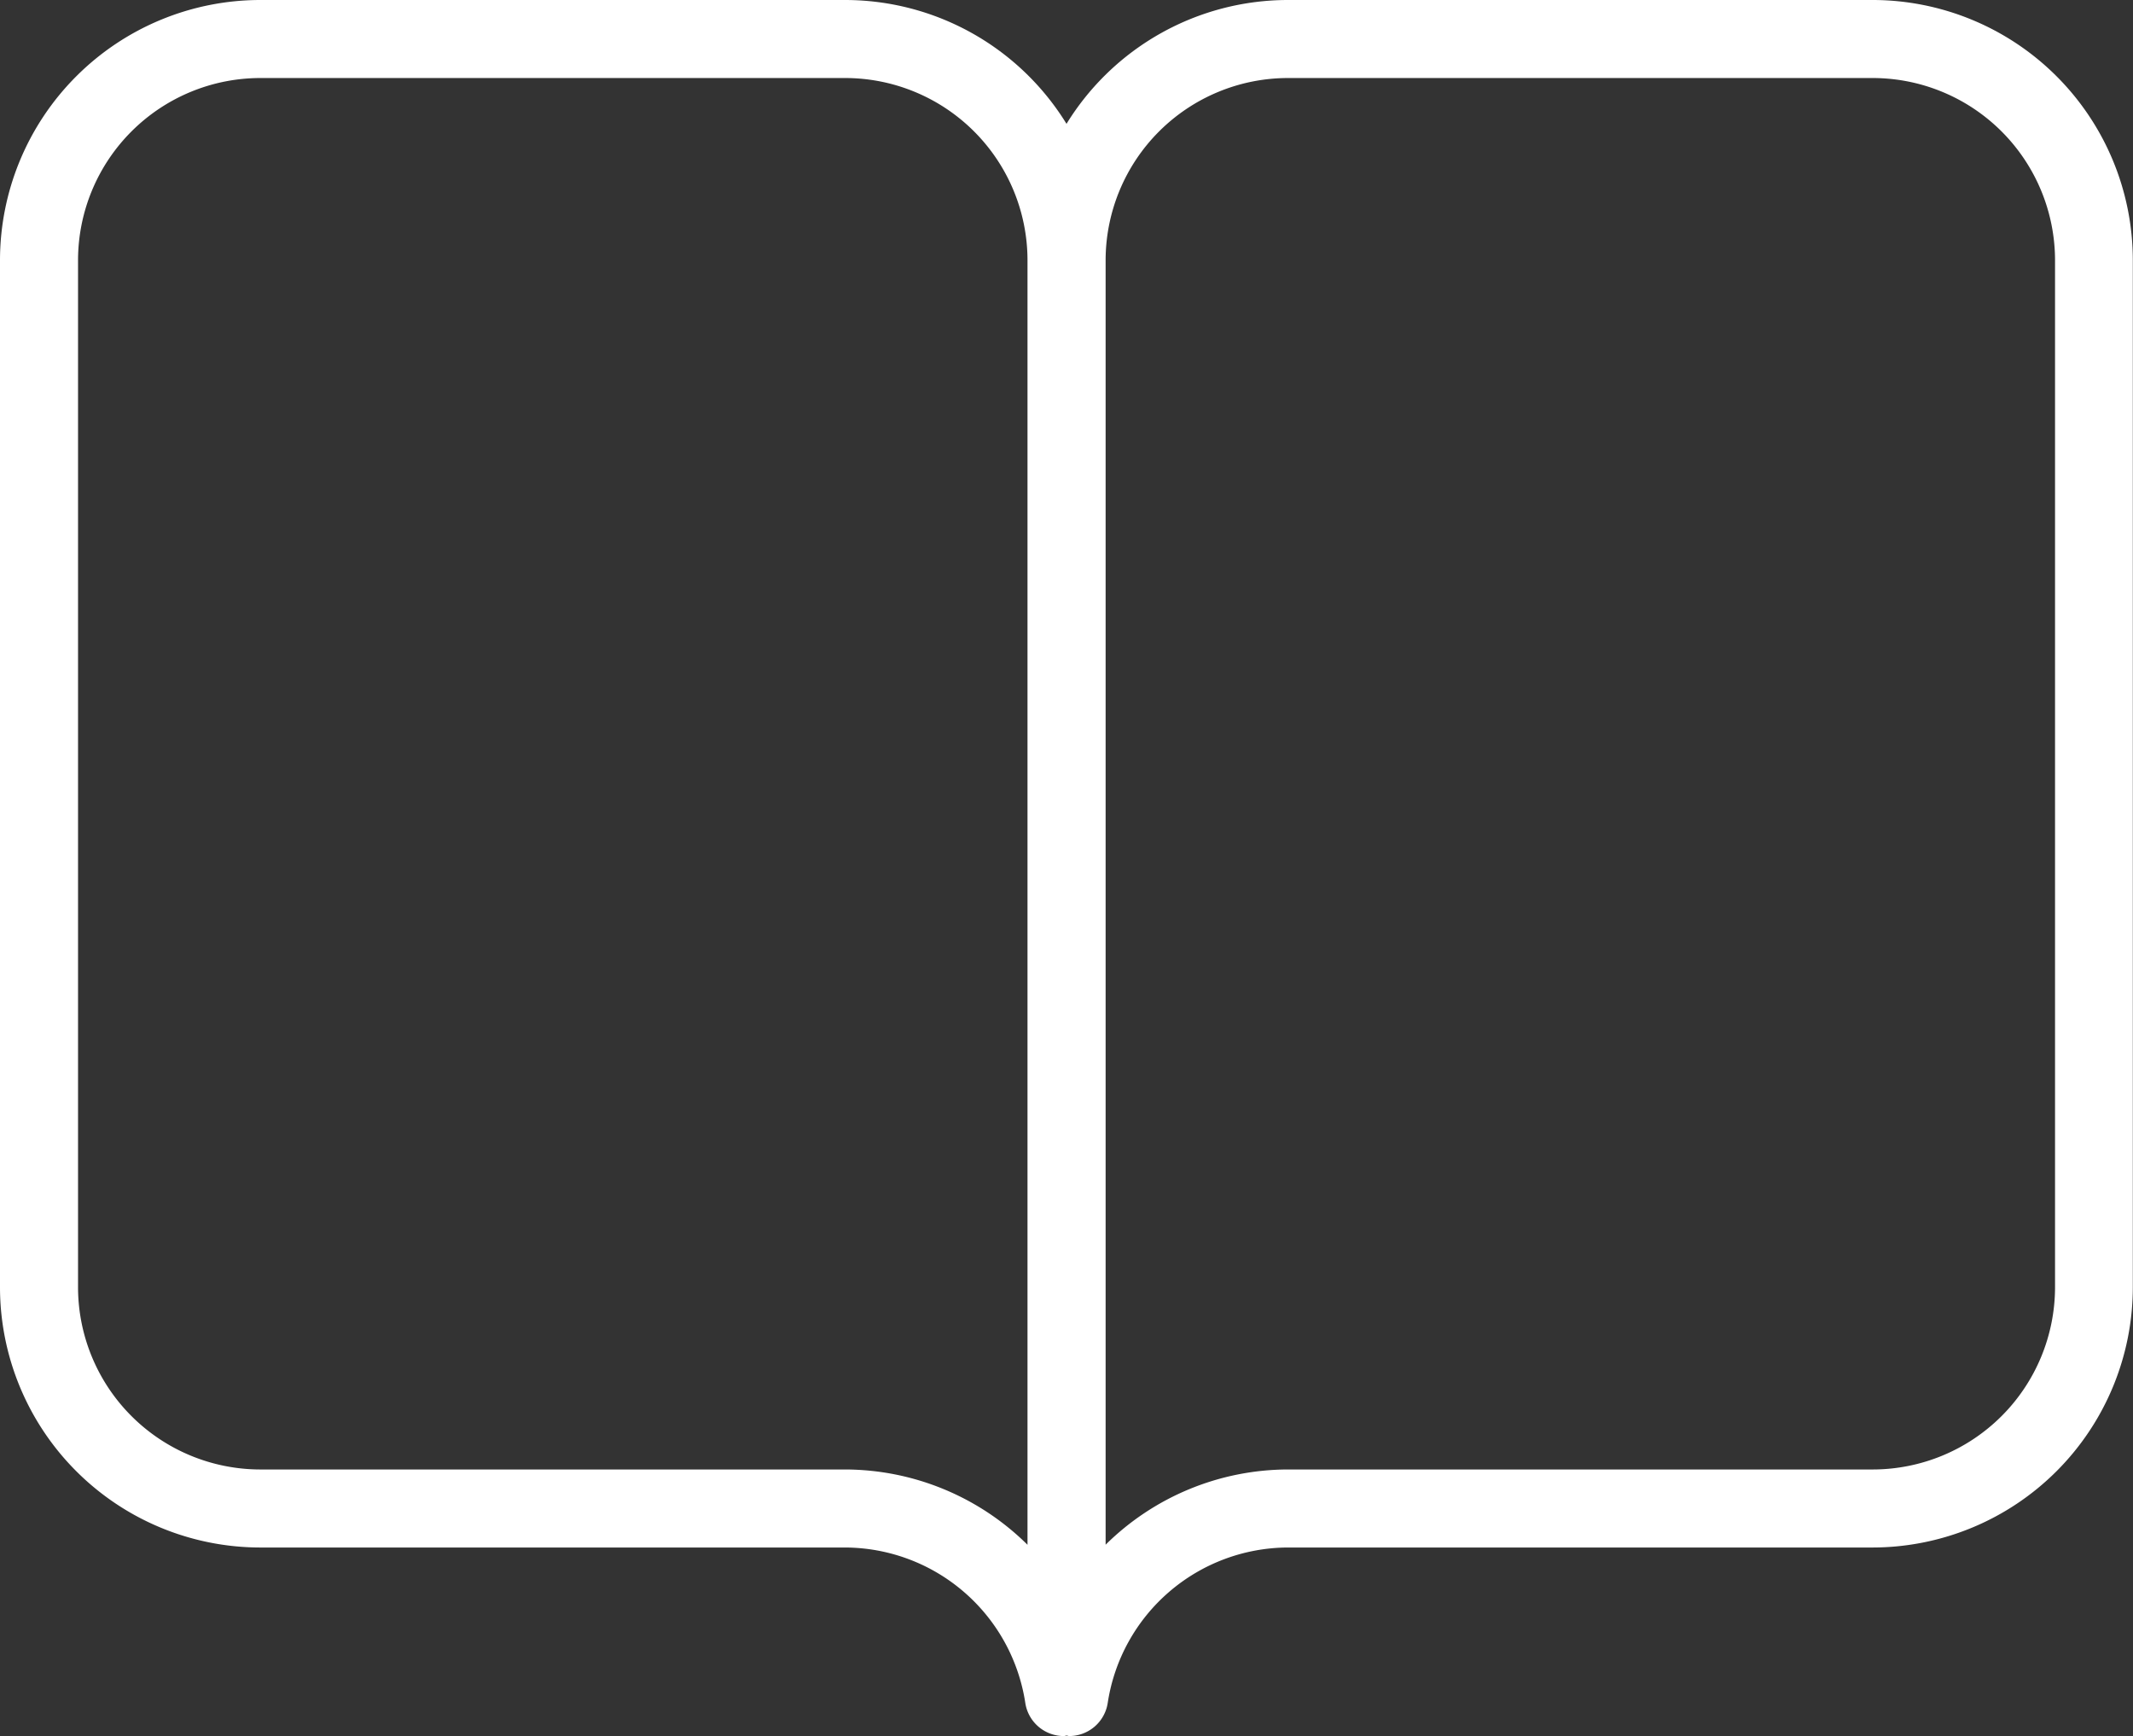
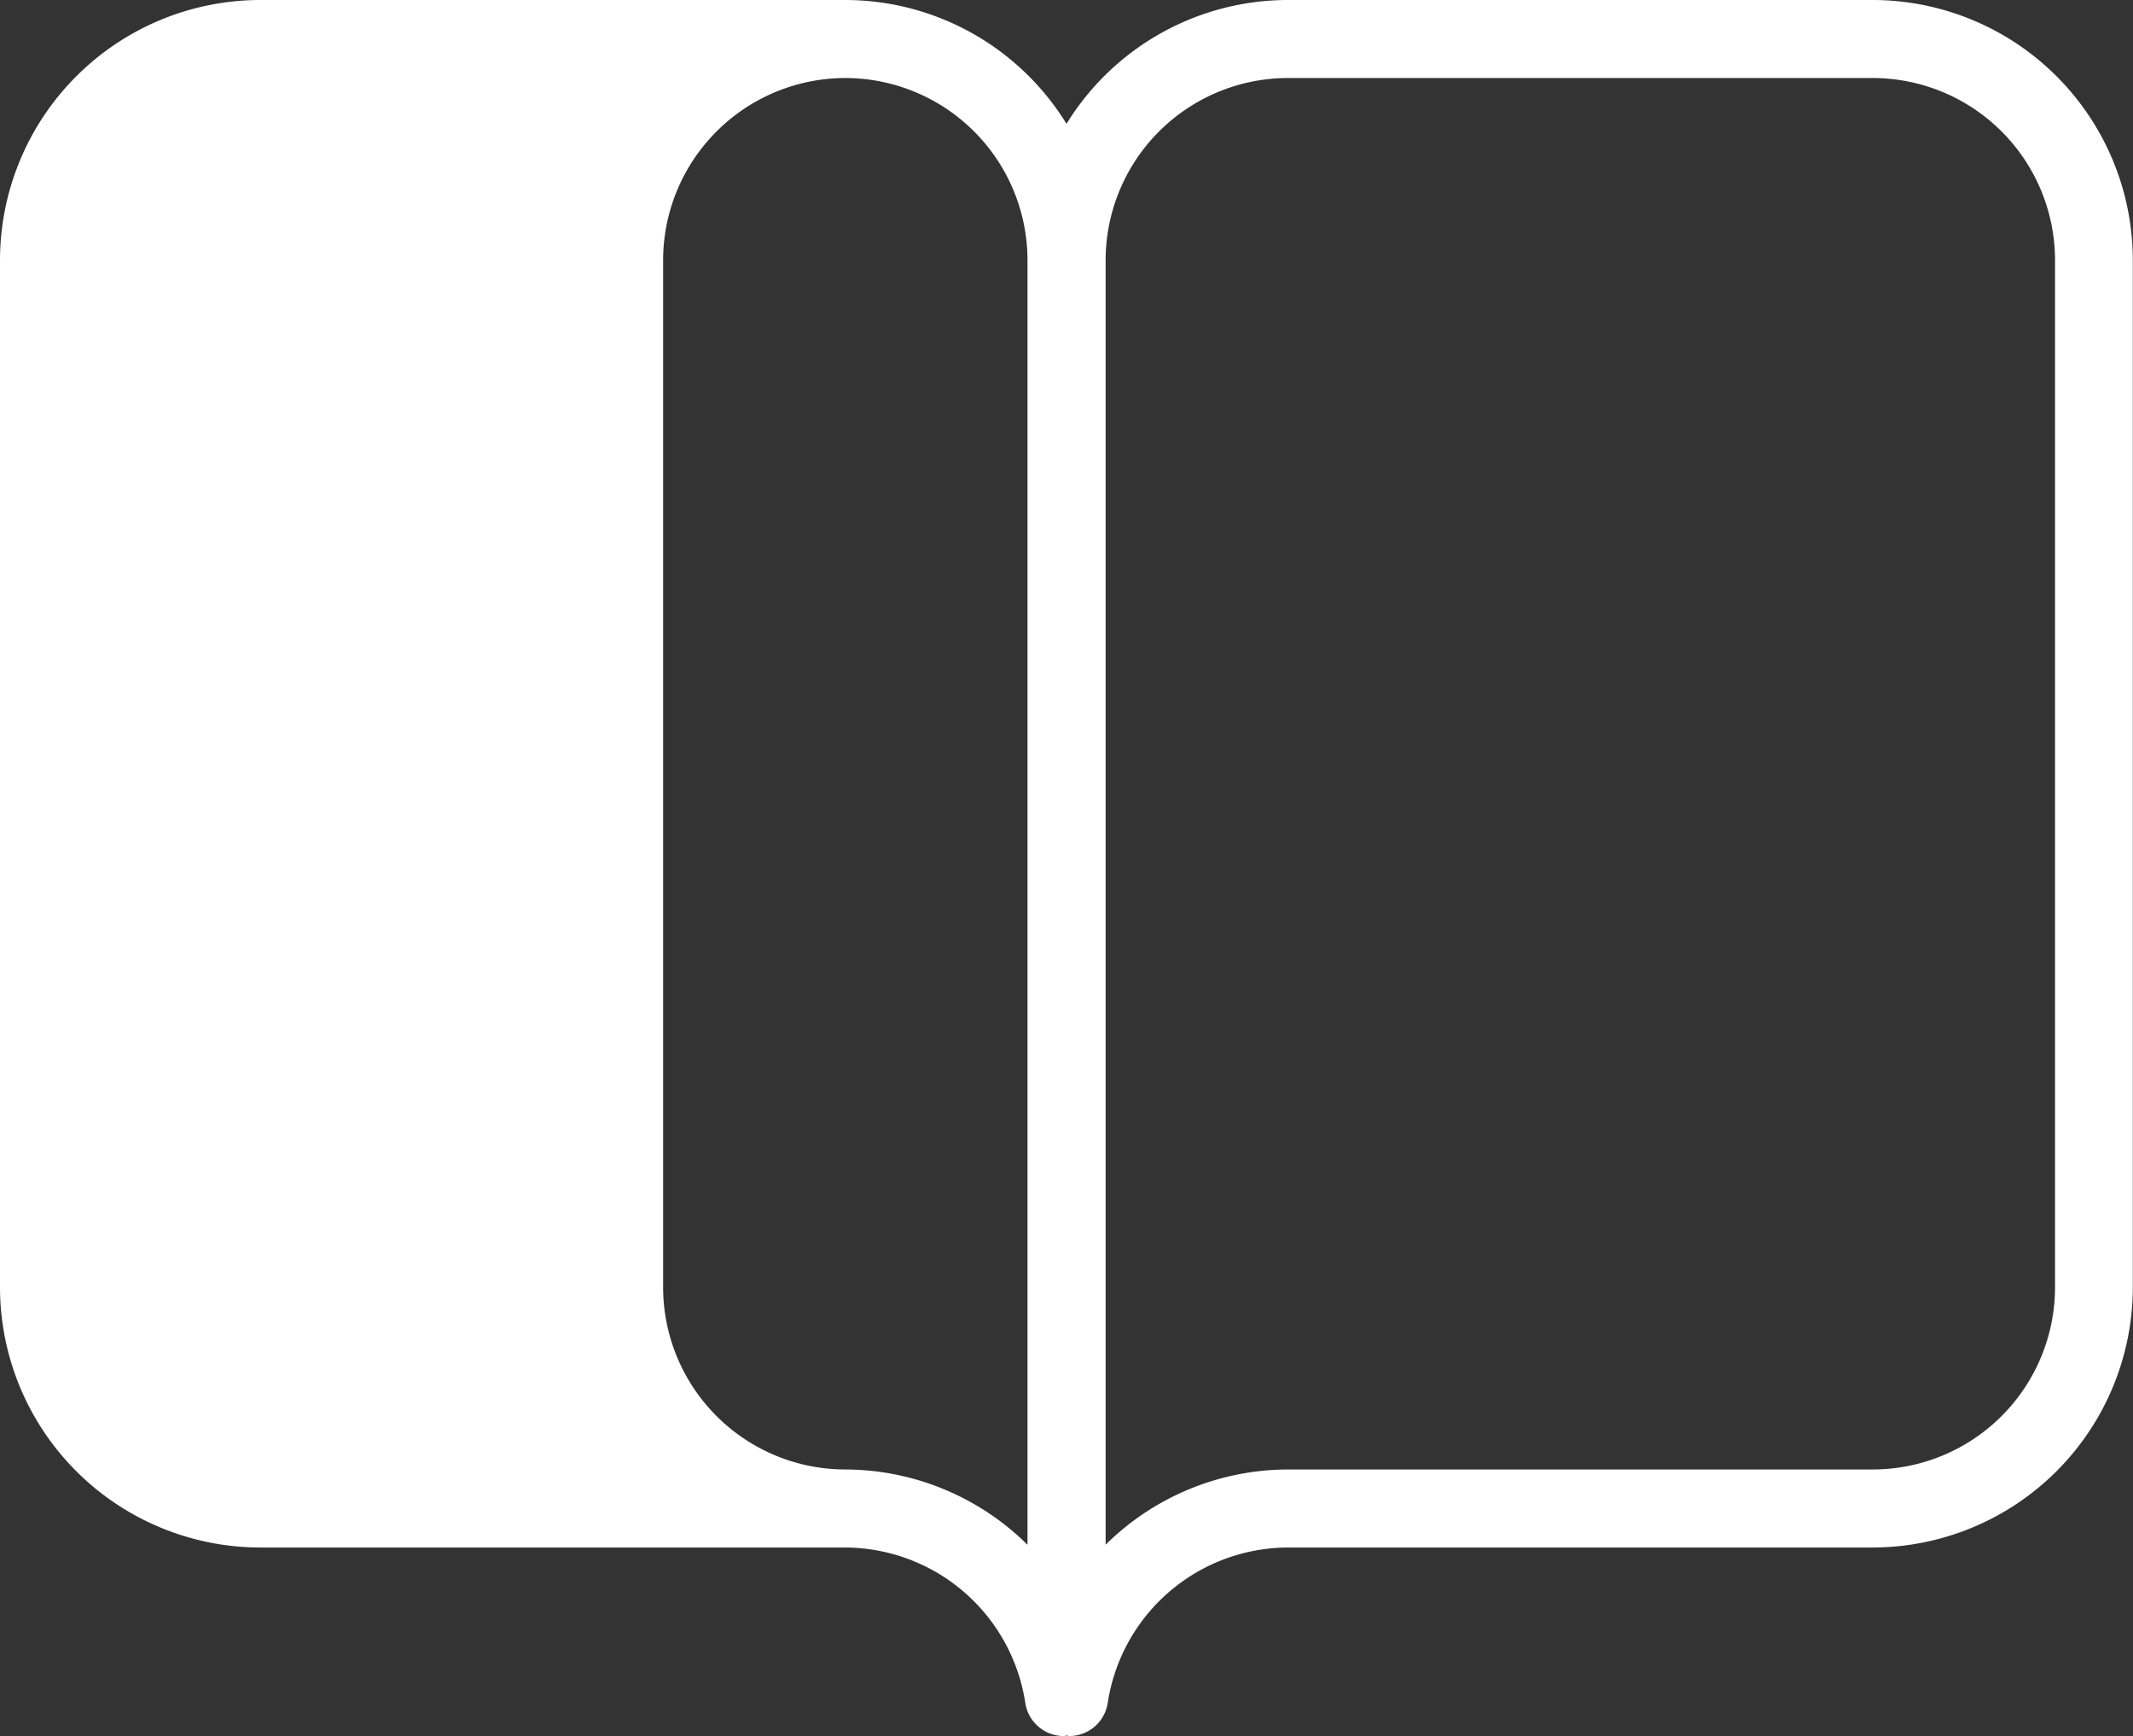
<svg xmlns="http://www.w3.org/2000/svg" width="107.933" height="87.861" viewBox="0 0 107.933 87.861">
  <rect x="0" y="0" width="107.933" height="87.861" fill="#333333" stroke="none" />
  <defs>
    <style>.a{fill:#fff;}</style>
  </defs>
-   <path class="a" d="M118.049,28.72h-29.6a13.162,13.162,0,0,0-11.2,6.267A13.158,13.158,0,0,0,66.056,28.72H36.45A13.181,13.181,0,0,0,23.282,41.888V93.871A13.181,13.181,0,0,0,36.45,107.038H66.056a9.259,9.259,0,0,1,9.106,7.856,1.972,1.972,0,0,0,1.951,1.686c.047,0,.089-.02.134-.024s.089.024.134.024a1.974,1.974,0,0,0,1.955-1.686,9.257,9.257,0,0,1,9.1-7.856h29.6a13.182,13.182,0,0,0,13.17-13.168V41.888A13.176,13.176,0,0,0,118.049,28.72ZM66.056,103.089H36.45a9.23,9.23,0,0,1-9.219-9.219V41.888a9.23,9.23,0,0,1,9.219-9.219H66.056a9.229,9.229,0,0,1,9.219,9.219V106.9A13.15,13.15,0,0,0,66.056,103.089Zm61.214-9.219a9.231,9.231,0,0,1-9.221,9.219h-29.6a13.155,13.155,0,0,0-9.221,3.807V41.888a9.232,9.232,0,0,1,9.221-9.219h29.6a9.231,9.231,0,0,1,9.221,9.219Z" transform="translate(-23.282 -28.72)" />
+   <path class="a" d="M118.049,28.72h-29.6a13.162,13.162,0,0,0-11.2,6.267A13.158,13.158,0,0,0,66.056,28.72H36.45A13.181,13.181,0,0,0,23.282,41.888V93.871A13.181,13.181,0,0,0,36.45,107.038H66.056a9.259,9.259,0,0,1,9.106,7.856,1.972,1.972,0,0,0,1.951,1.686c.047,0,.089-.02.134-.024s.089.024.134.024a1.974,1.974,0,0,0,1.955-1.686,9.257,9.257,0,0,1,9.1-7.856h29.6a13.182,13.182,0,0,0,13.17-13.168V41.888A13.176,13.176,0,0,0,118.049,28.72ZM66.056,103.089a9.23,9.23,0,0,1-9.219-9.219V41.888a9.23,9.23,0,0,1,9.219-9.219H66.056a9.229,9.229,0,0,1,9.219,9.219V106.9A13.15,13.15,0,0,0,66.056,103.089Zm61.214-9.219a9.231,9.231,0,0,1-9.221,9.219h-29.6a13.155,13.155,0,0,0-9.221,3.807V41.888a9.232,9.232,0,0,1,9.221-9.219h29.6a9.231,9.231,0,0,1,9.221,9.219Z" transform="translate(-23.282 -28.72)" />
</svg>